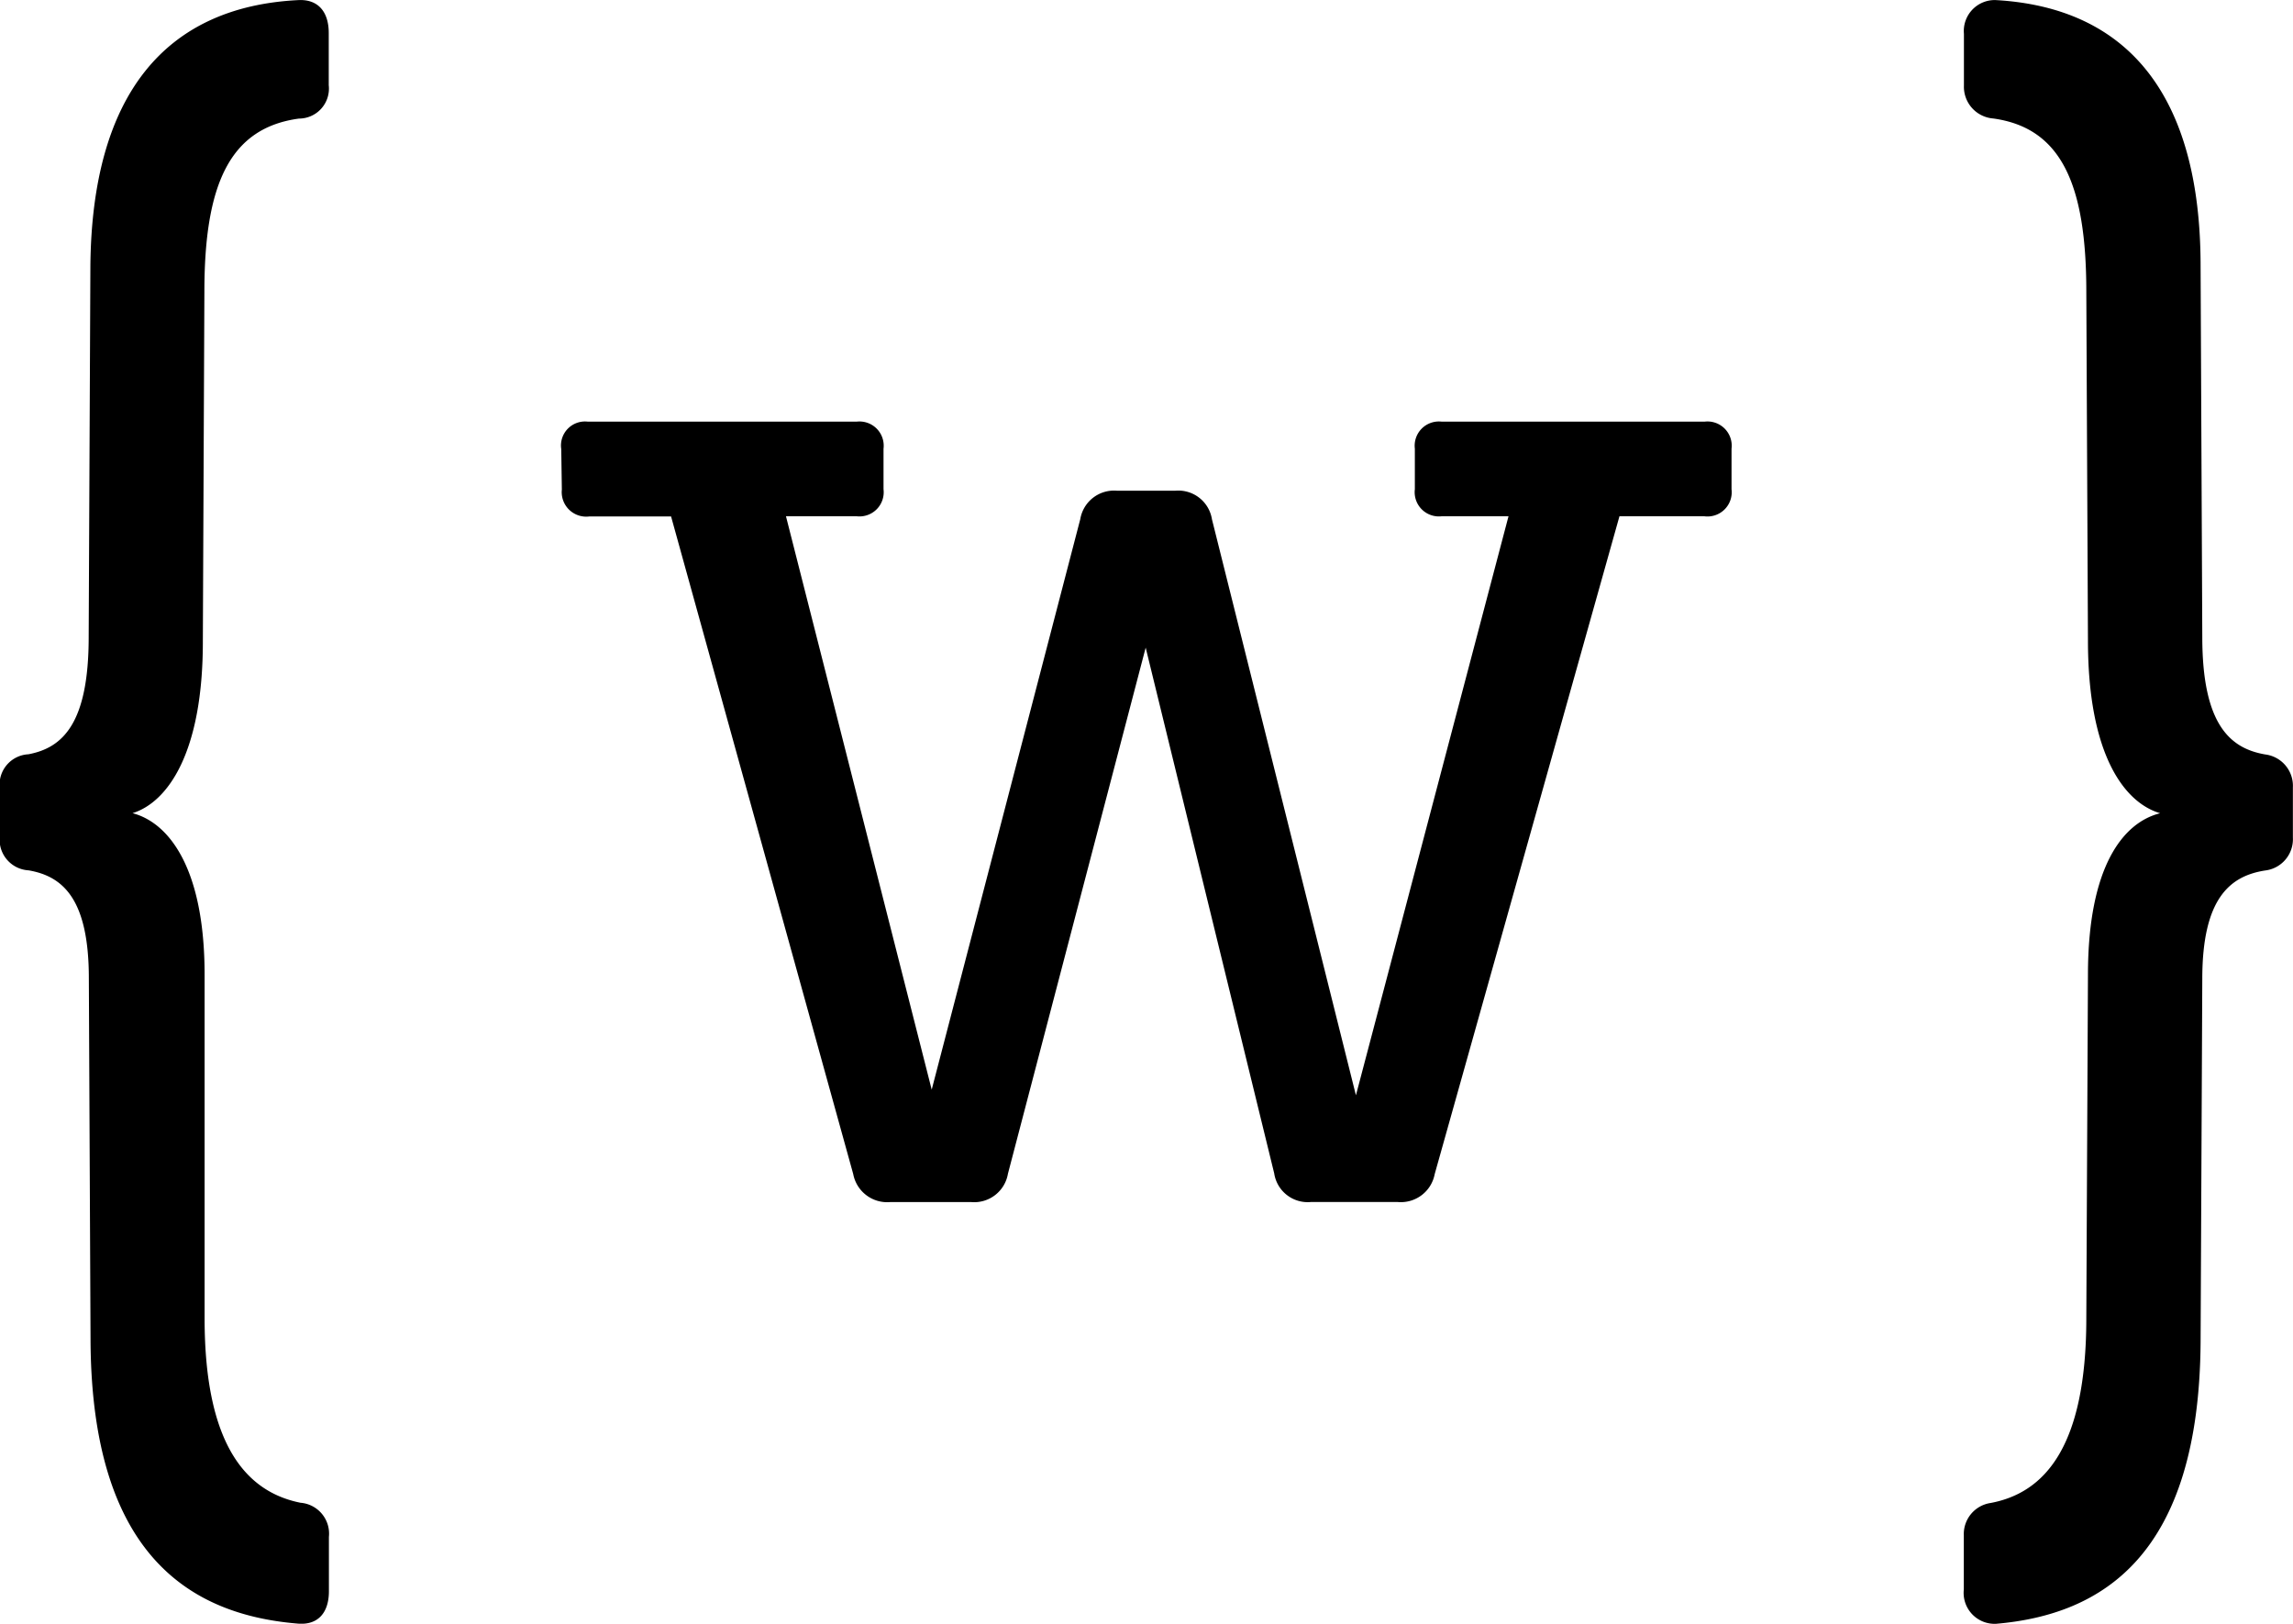
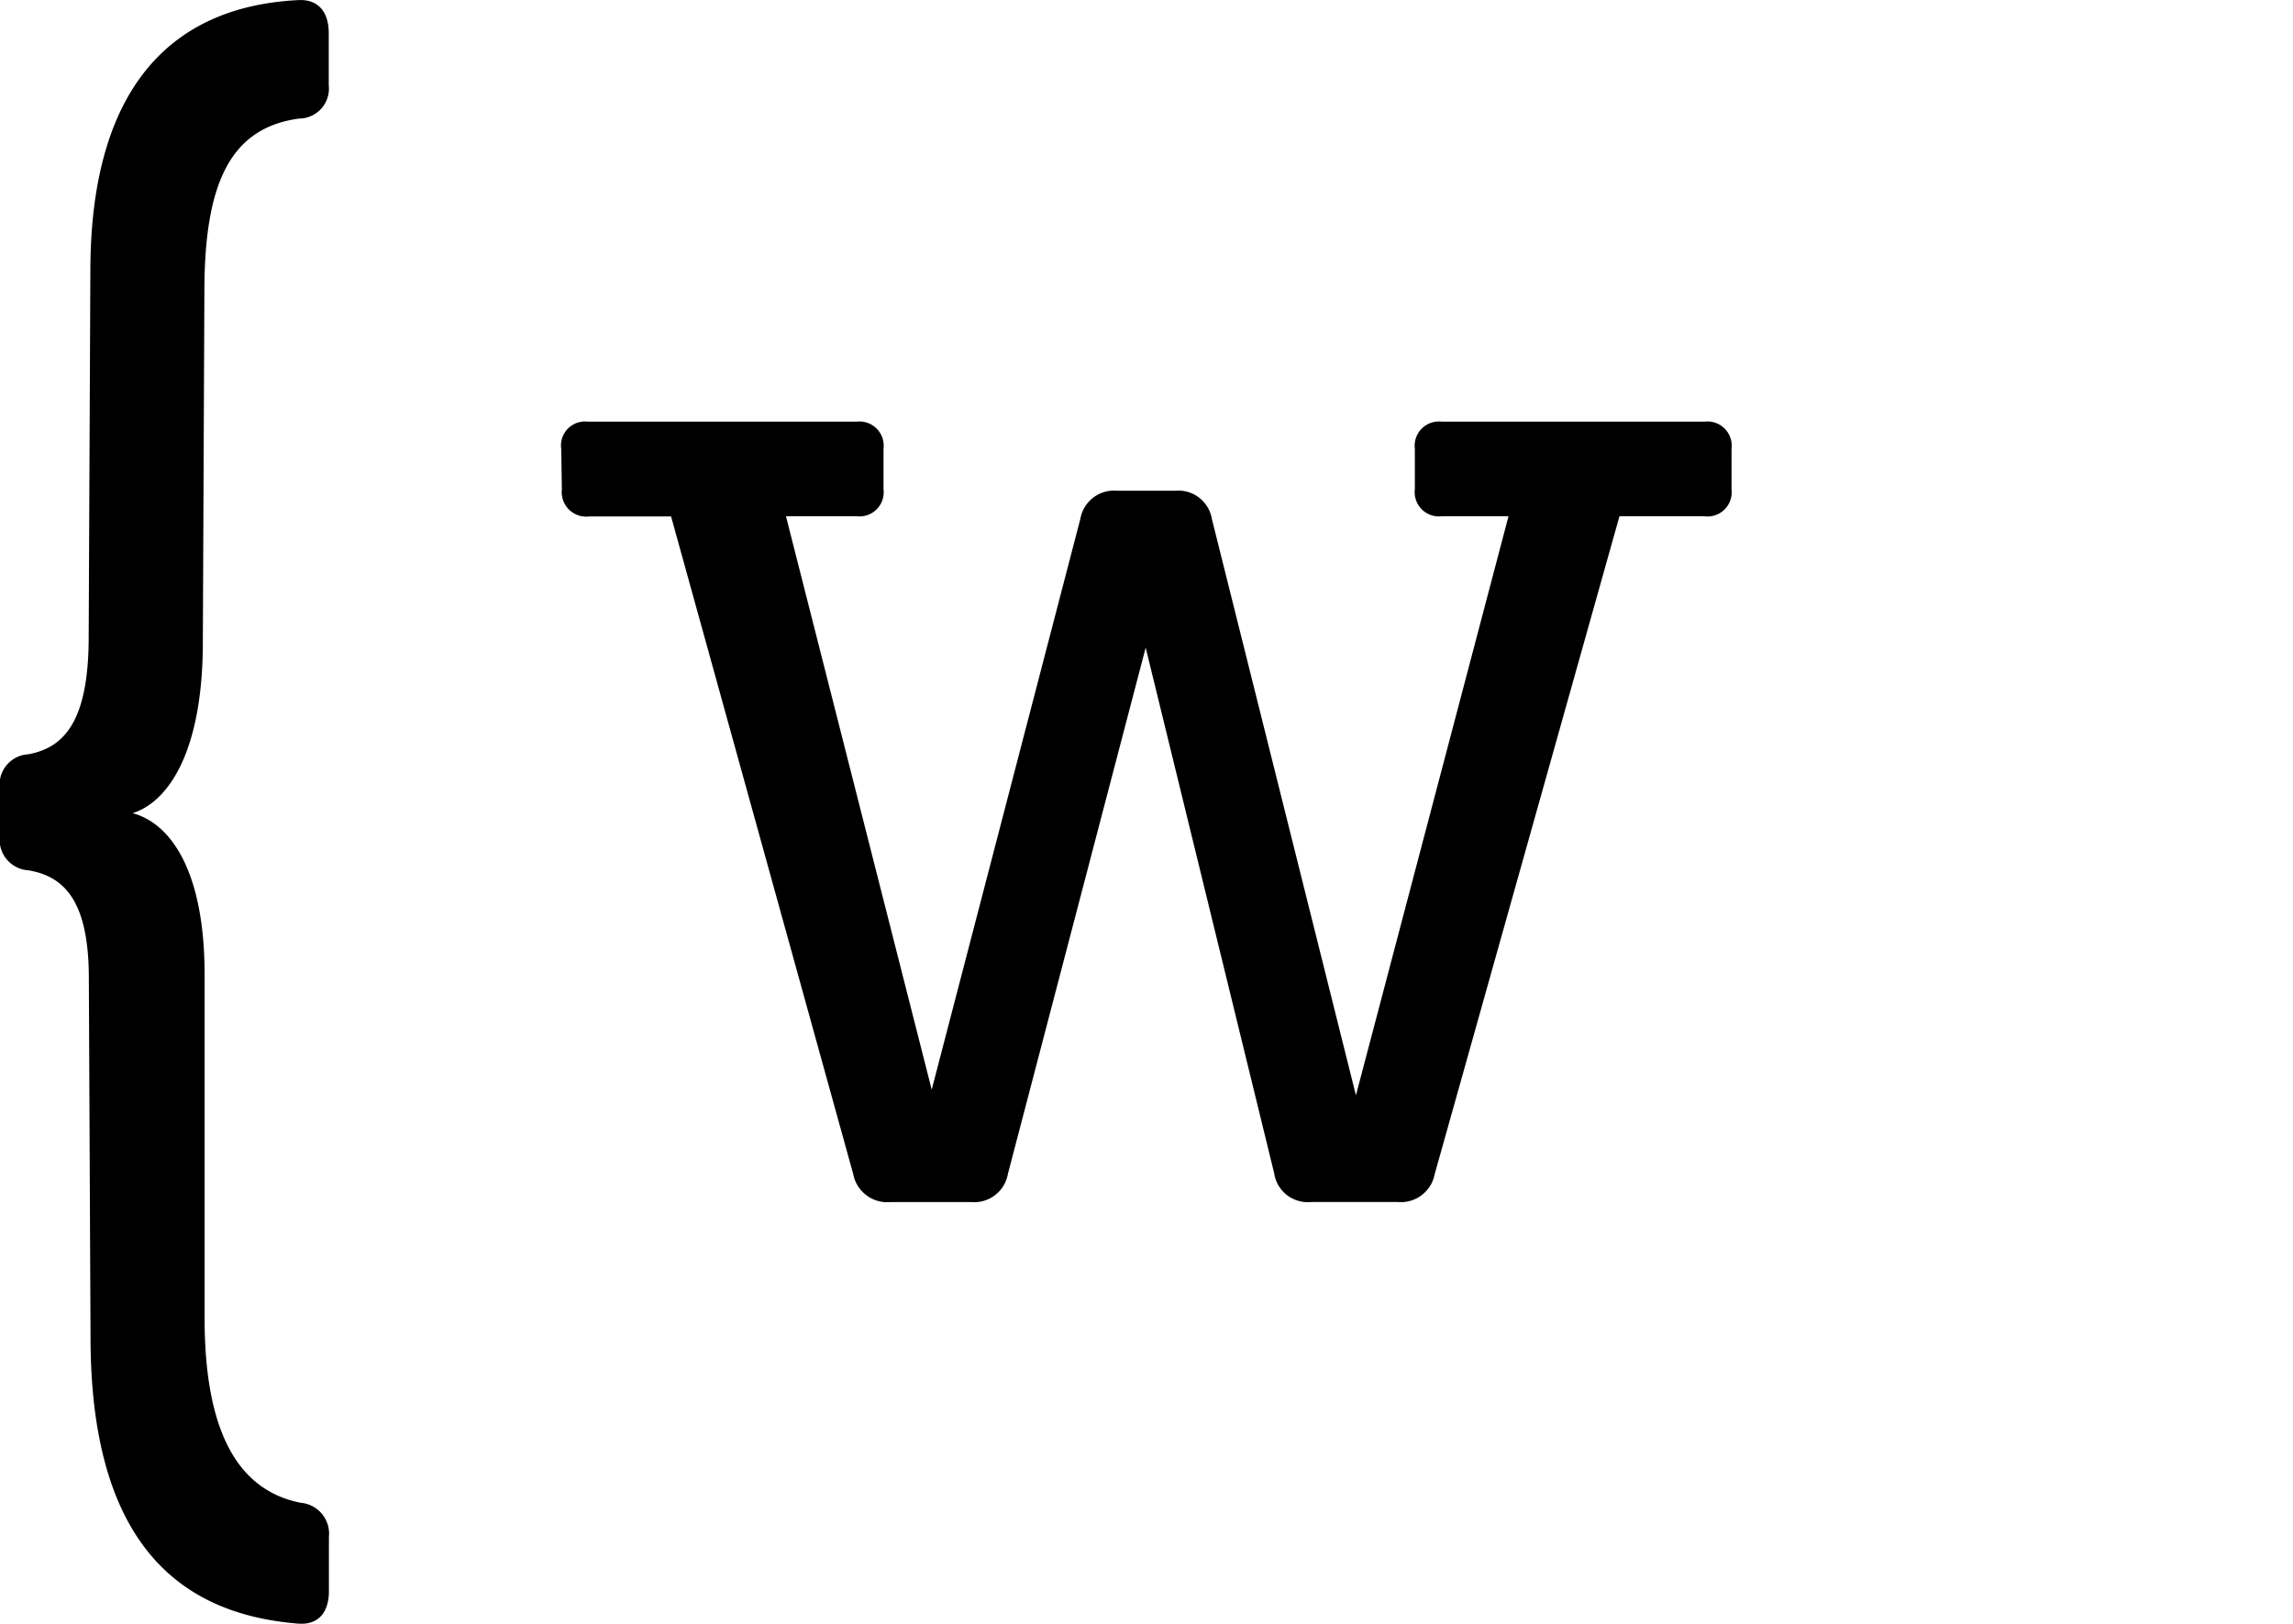
<svg xmlns="http://www.w3.org/2000/svg" width="41.836" height="29.631" viewBox="0 0 41.836 29.631">
  <g id="Raggruppa_260" data-name="Raggruppa 260" transform="translate(-337.503 -547.174)">
    <g id="Raggruppa_44" data-name="Raggruppa 44" transform="translate(337.503 547.174)">
      <g id="Raggruppa_42" data-name="Raggruppa 42" transform="translate(10.242 7.696)">
        <path id="Tracciato_38" data-name="Tracciato 38" d="M388.294,569.788v.74a.442.442,0,0,1-.493.493h-1.552l-3.371,12.005a.628.628,0,0,1-.671.509h-1.591a.618.618,0,0,1-.666-.523l-2.345-9.594-2.513,9.6a.624.624,0,0,1-.668.518h-1.481a.631.631,0,0,1-.674-.512l-3.323-12h-1.493a.447.447,0,0,1-.5-.49l-.011-.74a.438.438,0,0,1,.487-.5h4.9a.442.442,0,0,1,.493.493v.74a.442.442,0,0,1-.493.493h-1.287l2.659,10.464,2.711-10.412a.624.624,0,0,1,.668-.518h1.066a.621.621,0,0,1,.668.521l2.627,10.512,2.784-10.567h-1.216a.442.442,0,0,1-.493-.493v-.74a.442.442,0,0,1,.493-.493H387.8A.442.442,0,0,1,388.294,569.788Z" transform="translate(-366.944 -569.295)" />
      </g>
      <g id="Raggruppa_43" data-name="Raggruppa 43">
        <path id="Tracciato_39" data-name="Tracciato 39" d="M339.921,562.014c.644.167,1.315.971,1.315,2.95v6.266c0,2.341.779,3.173,1.75,3.368a.566.566,0,0,1,.518.623v.992c0,.393-.2.619-.56.591-1.966-.16-3.761-1.249-3.789-5.139l-.031-6.635c0-1.451-.473-1.865-1.1-1.973a.56.56,0,0,1-.525-.619v-.88a.554.554,0,0,1,.522-.619c.623-.118,1.1-.557,1.1-2.14l.031-6.77c.028-3.148,1.385-4.731,3.789-4.853.362-.021.56.209.56.6v.953a.547.547,0,0,1-.543.609c-1.27.171-1.726,1.211-1.726,3.162l-.028,6.367C341.208,560.907,340.565,561.812,339.921,562.014Z" transform="translate(-337.503 -547.174)" />
-         <path id="Tracciato_40" data-name="Tracciato 40" d="M440.5,576.18v-.988a.573.573,0,0,1,.49-.59c.977-.184,1.745-1.012,1.745-3.374l.03-6.265c0-1.977.643-2.781,1.317-2.948-.674-.2-1.317-1.106-1.317-3.15l-.03-6.366c0-1.954-.453-2.992-1.7-3.163a.58.58,0,0,1-.533-.6v-.945a.565.565,0,0,1,.57-.616c2.4.131,3.748,1.712,3.748,4.855l.031,6.768c0,1.6.508,2.034,1.148,2.144a.577.577,0,0,1,.505.6v.918a.575.575,0,0,1-.508.6c-.64.1-1.145.509-1.145,1.977l-.031,6.634c-.027,3.873-1.779,4.969-3.733,5.136A.565.565,0,0,1,440.5,576.18Z" transform="translate(-404.67 -547.174)" />
      </g>
    </g>
  </g>
</svg>